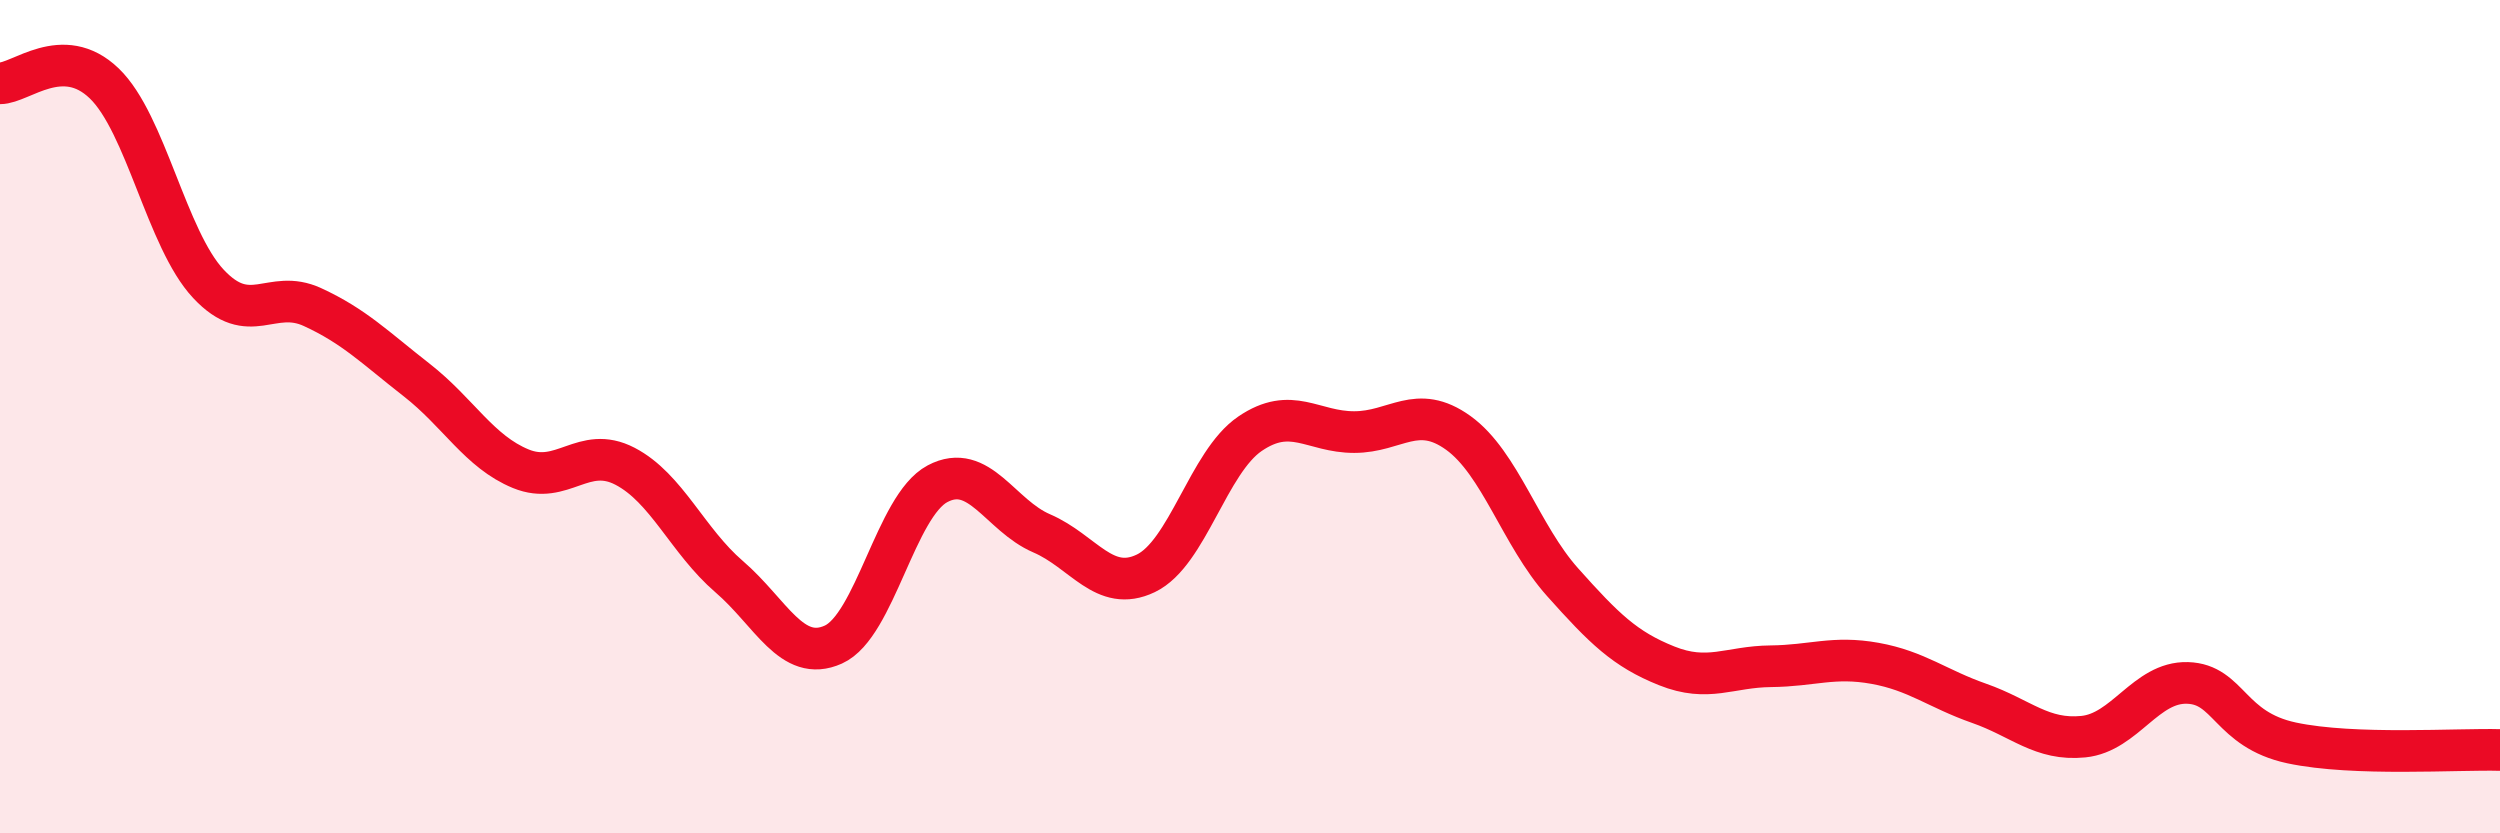
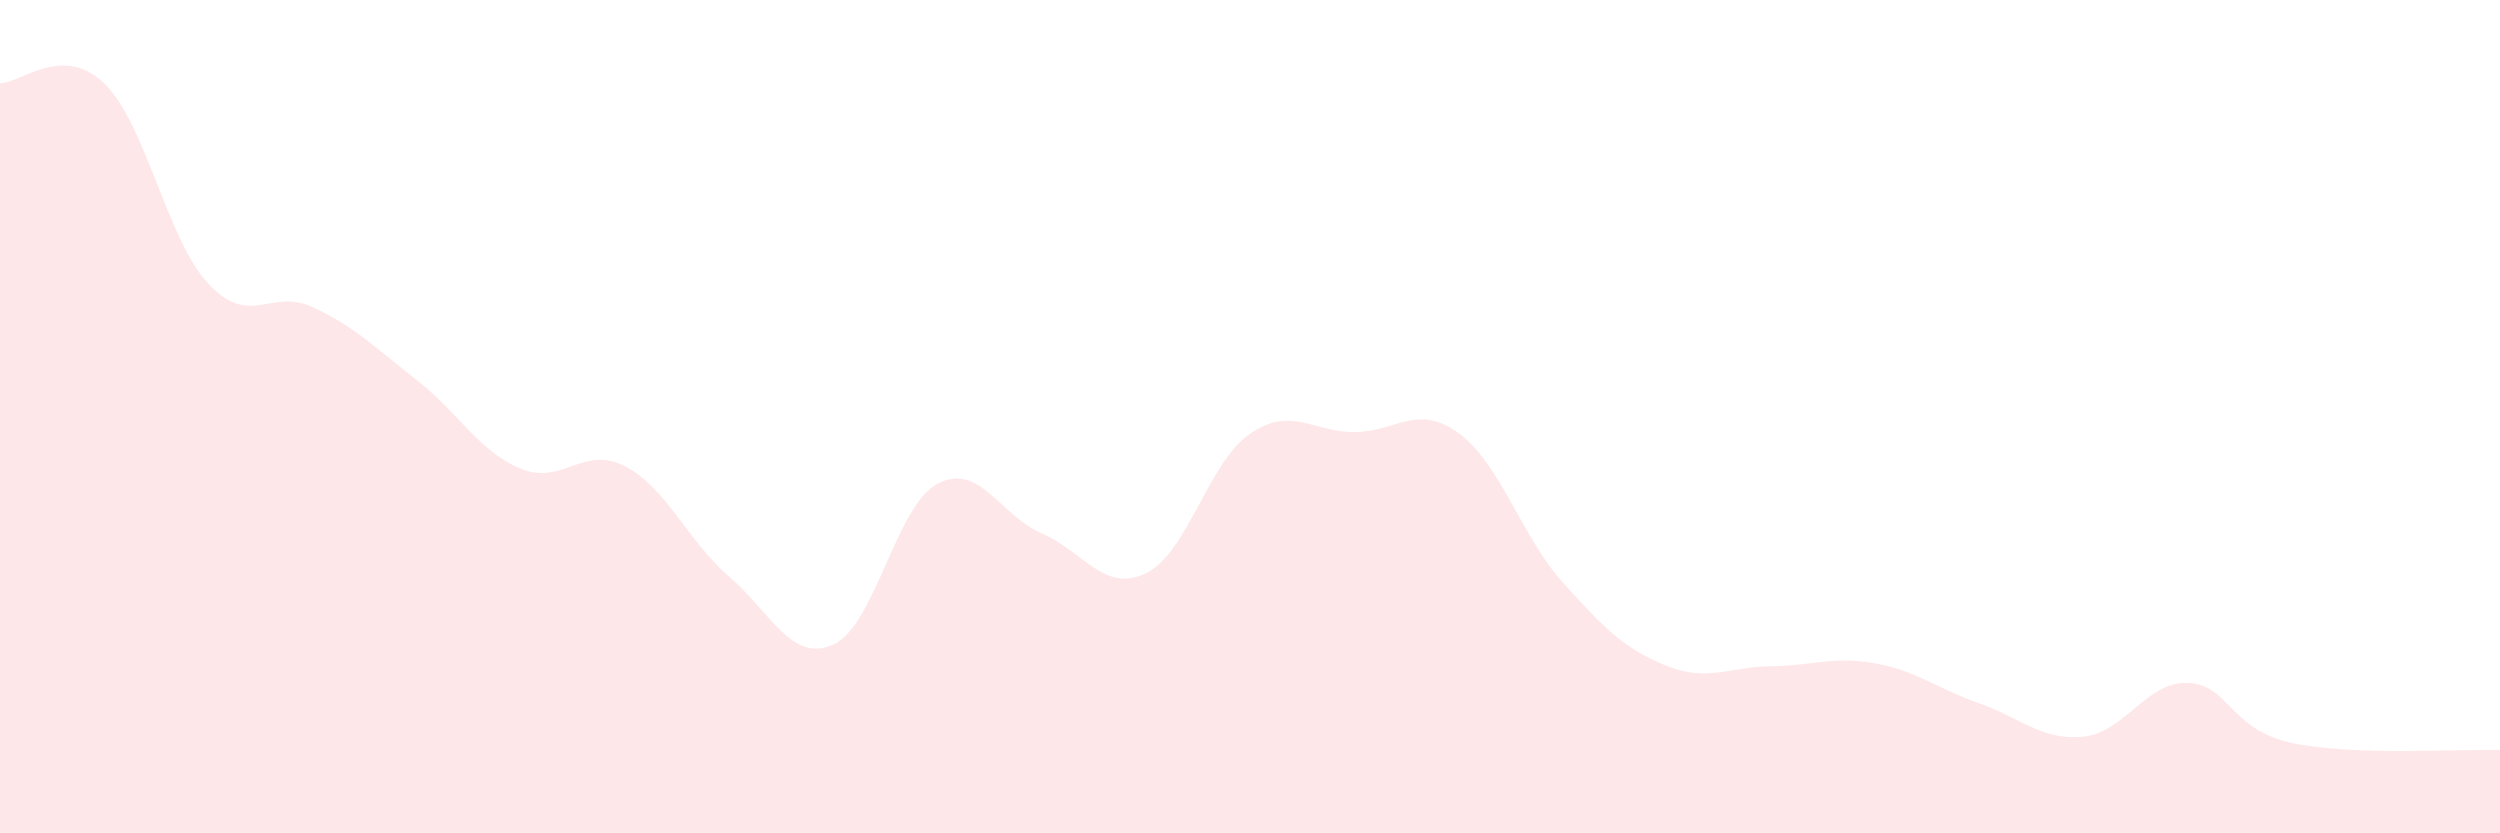
<svg xmlns="http://www.w3.org/2000/svg" width="60" height="20" viewBox="0 0 60 20">
  <path d="M 0,2 C 0.5,2 1.5,1.04 2.5,2 C 3.5,2.96 4,5.74 5,6.81 C 6,7.88 6.5,6.91 7.5,7.37 C 8.5,7.83 9,8.34 10,9.12 C 11,9.9 11.5,10.84 12.5,11.25 C 13.5,11.66 14,10.67 15,11.19 C 16,11.71 16.5,12.98 17.5,13.84 C 18.5,14.7 19,15.92 20,15.47 C 21,15.02 21.5,12.14 22.5,11.61 C 23.5,11.08 24,12.37 25,12.8 C 26,13.23 26.5,14.24 27.5,13.76 C 28.5,13.28 29,11.09 30,10.41 C 31,9.73 31.5,10.37 32.5,10.37 C 33.5,10.37 34,9.67 35,10.39 C 36,11.11 36.5,12.85 37.5,13.97 C 38.5,15.09 39,15.58 40,15.98 C 41,16.38 41.5,16 42.5,15.99 C 43.5,15.98 44,15.74 45,15.92 C 46,16.1 46.5,16.53 47.5,16.88 C 48.5,17.23 49,17.78 50,17.68 C 51,17.58 51.5,16.36 52.5,16.39 C 53.5,16.42 53.5,17.51 55,17.83 C 56.5,18.15 59,17.97 60,18L60 20L0 20Z" fill="#EB0A25" opacity="0.1" stroke-linecap="round" stroke-linejoin="round" />
-   <path d="M 0,2 C 0.5,2 1.5,1.04 2.5,2 C 3.5,2.96 4,5.74 5,6.81 C 6,7.88 6.5,6.91 7.5,7.37 C 8.5,7.83 9,8.34 10,9.12 C 11,9.9 11.5,10.84 12.5,11.25 C 13.5,11.66 14,10.67 15,11.19 C 16,11.71 16.5,12.98 17.5,13.84 C 18.5,14.7 19,15.92 20,15.47 C 21,15.02 21.5,12.14 22.5,11.61 C 23.5,11.08 24,12.37 25,12.8 C 26,13.23 26.5,14.24 27.5,13.76 C 28.5,13.28 29,11.09 30,10.41 C 31,9.73 31.5,10.37 32.5,10.37 C 33.5,10.37 34,9.67 35,10.39 C 36,11.11 36.5,12.85 37.5,13.97 C 38.5,15.09 39,15.58 40,15.98 C 41,16.38 41.5,16 42.5,15.99 C 43.5,15.98 44,15.74 45,15.92 C 46,16.1 46.5,16.53 47.5,16.88 C 48.5,17.23 49,17.78 50,17.68 C 51,17.58 51.5,16.36 52.5,16.39 C 53.5,16.42 53.5,17.51 55,17.83 C 56.5,18.15 59,17.97 60,18" stroke="#EB0A25" stroke-width="1" fill="none" stroke-linecap="round" stroke-linejoin="round" />
</svg>